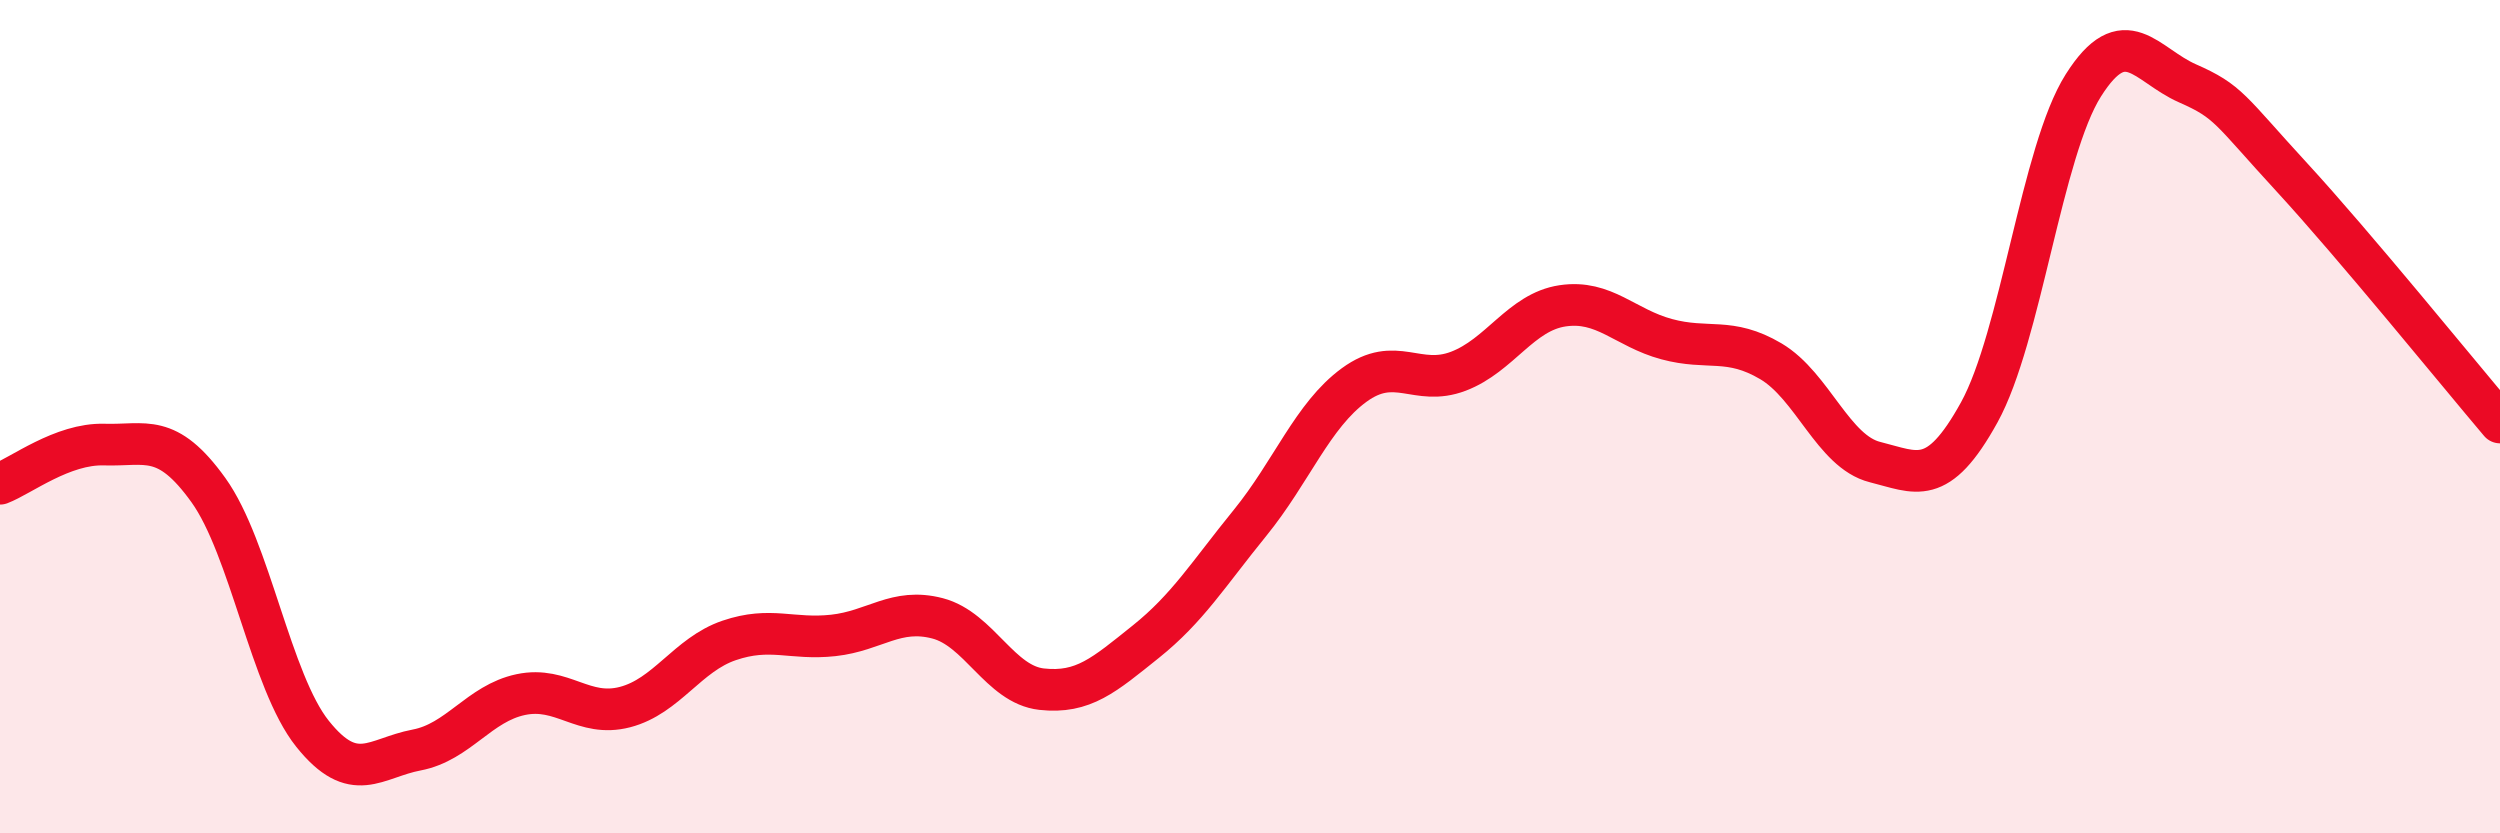
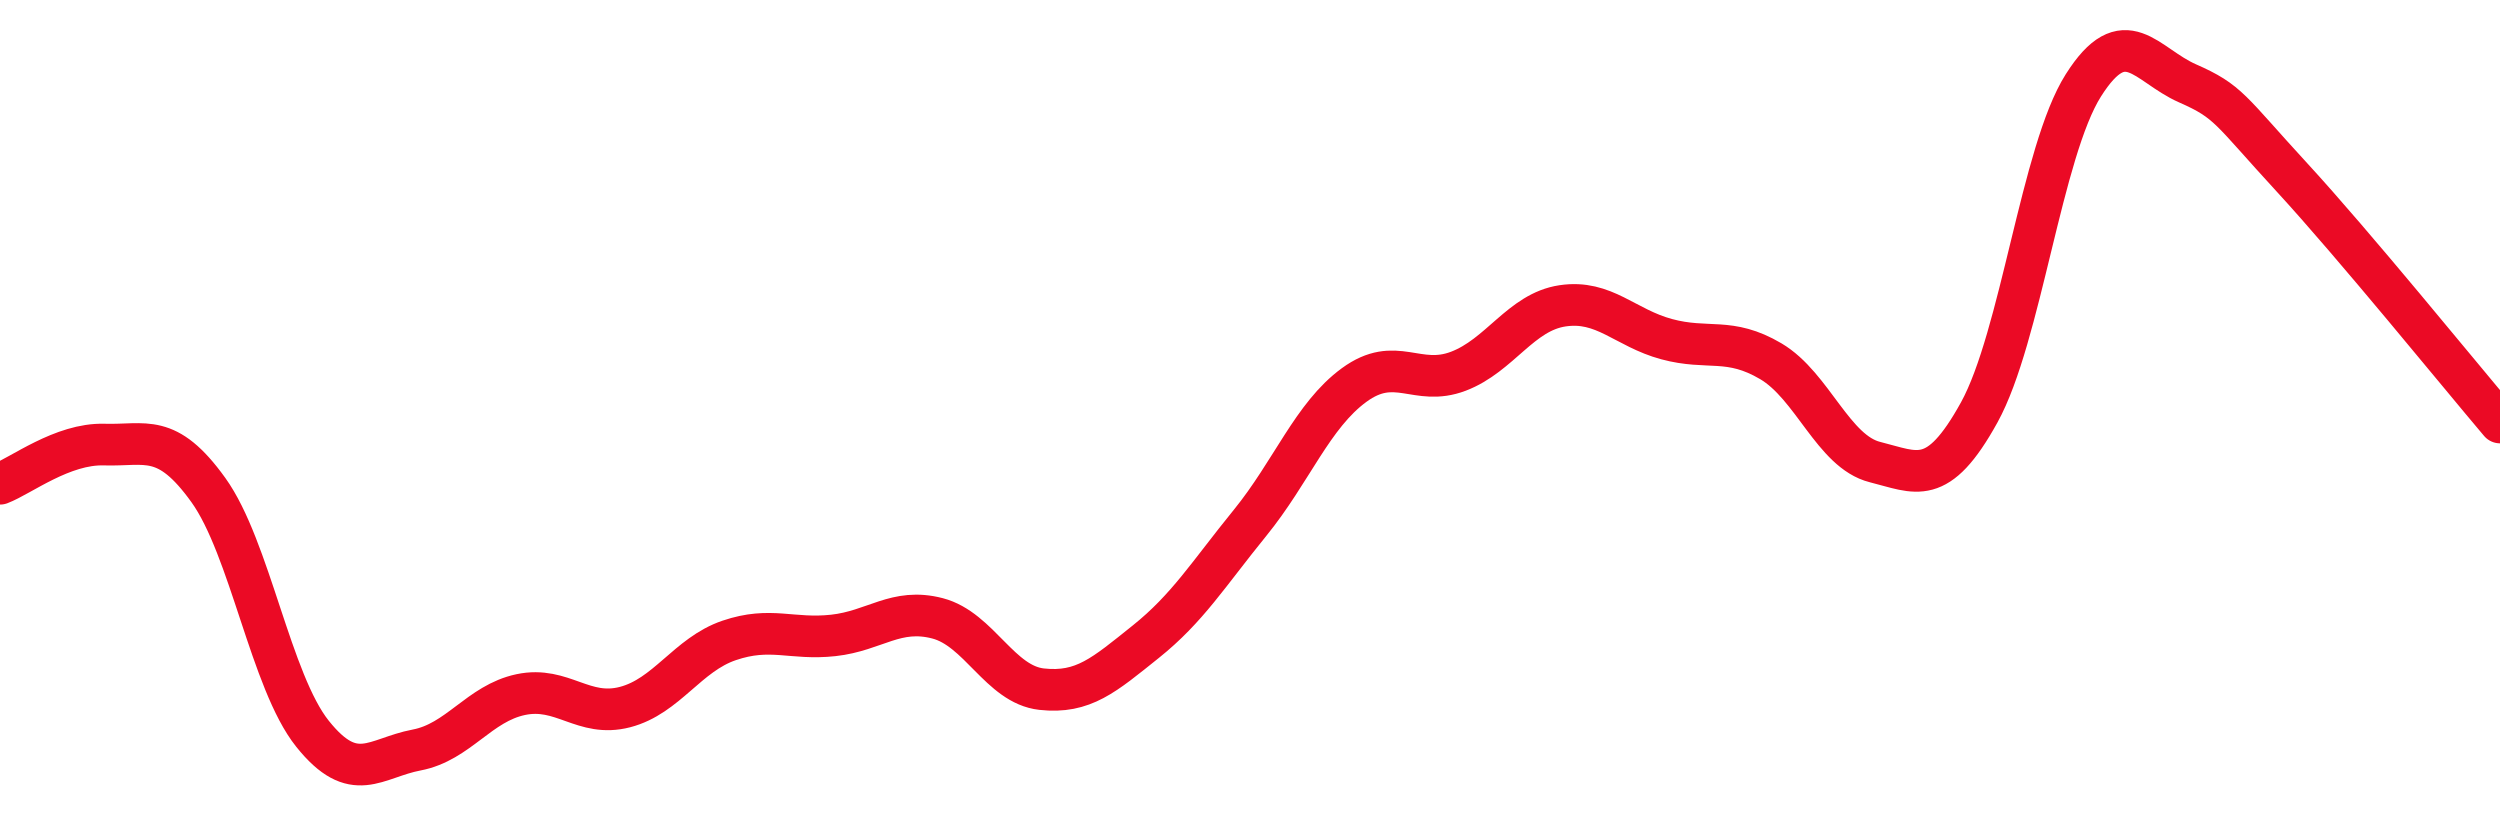
<svg xmlns="http://www.w3.org/2000/svg" width="60" height="20" viewBox="0 0 60 20">
-   <path d="M 0,11.61 C 0.5,11.42 1.5,10.64 2.5,10.67 C 3.5,10.7 4,10.37 5,11.76 C 6,13.15 6.5,16.36 7.5,17.61 C 8.5,18.86 9,18.19 10,18 C 11,17.81 11.5,16.88 12.5,16.67 C 13.5,16.46 14,17.23 15,16.97 C 16,16.71 16.5,15.71 17.5,15.37 C 18.5,15.03 19,15.36 20,15.25 C 21,15.14 21.5,14.58 22.5,14.84 C 23.5,15.1 24,16.43 25,16.54 C 26,16.65 26.5,16.2 27.5,15.4 C 28.5,14.6 29,13.78 30,12.55 C 31,11.32 31.5,9.97 32.5,9.24 C 33.5,8.51 34,9.29 35,8.91 C 36,8.53 36.5,7.49 37.5,7.34 C 38.5,7.19 39,7.87 40,8.14 C 41,8.41 41.5,8.08 42.5,8.67 C 43.5,9.26 44,10.84 45,11.09 C 46,11.34 46.5,11.71 47.5,9.9 C 48.5,8.09 49,3.63 50,2.05 C 51,0.47 51.5,1.56 52.5,2 C 53.5,2.44 53.5,2.62 55,4.25 C 56.5,5.88 59,8.96 60,10.14L60 20L0 20Z" fill="#EB0A25" opacity="0.1" stroke-linecap="round" stroke-linejoin="round" />
  <path d="M 0,11.61 C 0.5,11.42 1.5,10.64 2.5,10.67 C 3.5,10.7 4,10.37 5,11.76 C 6,13.15 6.5,16.36 7.5,17.61 C 8.5,18.86 9,18.19 10,18 C 11,17.81 11.5,16.88 12.5,16.67 C 13.5,16.46 14,17.23 15,16.97 C 16,16.71 16.5,15.71 17.5,15.37 C 18.5,15.03 19,15.36 20,15.25 C 21,15.14 21.5,14.58 22.5,14.84 C 23.5,15.1 24,16.43 25,16.54 C 26,16.65 26.5,16.2 27.5,15.4 C 28.5,14.6 29,13.78 30,12.55 C 31,11.32 31.5,9.97 32.5,9.24 C 33.5,8.51 34,9.29 35,8.91 C 36,8.53 36.5,7.49 37.5,7.34 C 38.5,7.19 39,7.87 40,8.14 C 41,8.41 41.5,8.08 42.5,8.67 C 43.5,9.26 44,10.84 45,11.09 C 46,11.34 46.5,11.71 47.5,9.9 C 48.5,8.09 49,3.63 50,2.05 C 51,0.47 51.5,1.56 52.5,2 C 53.5,2.44 53.5,2.62 55,4.25 C 56.5,5.88 59,8.96 60,10.14" stroke="#EB0A25" stroke-width="1" fill="none" stroke-linecap="round" stroke-linejoin="round" />
</svg>